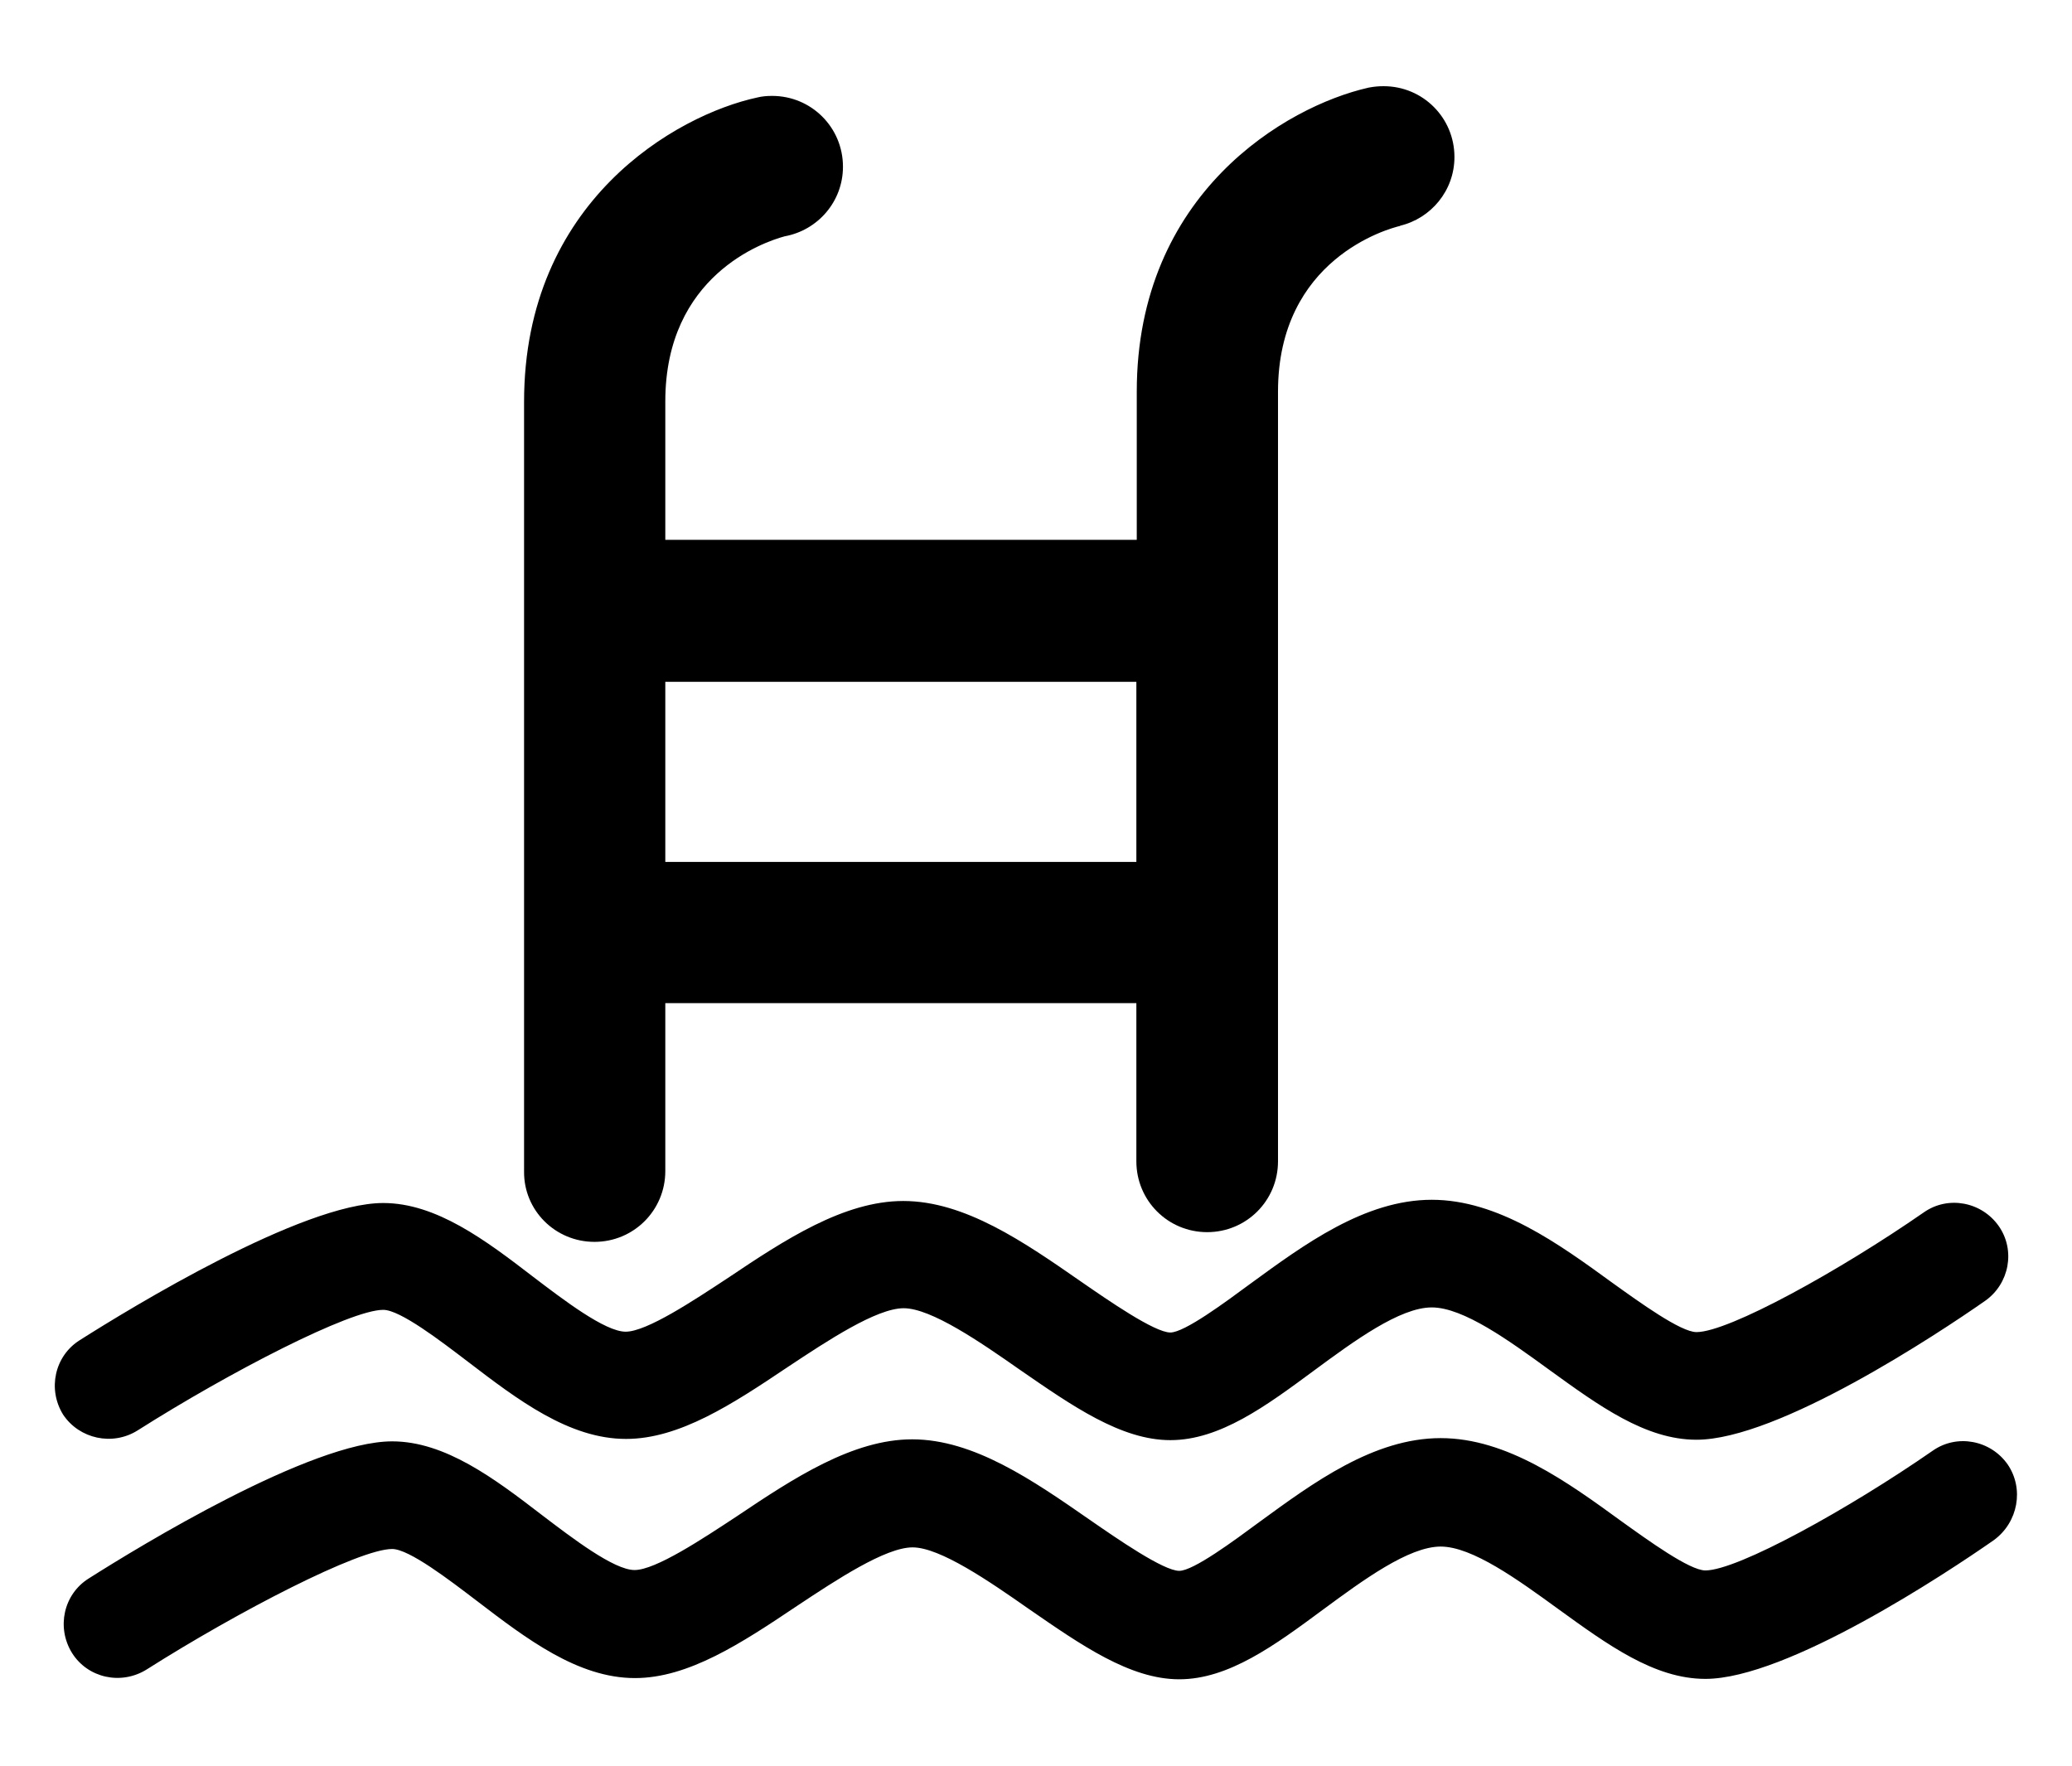
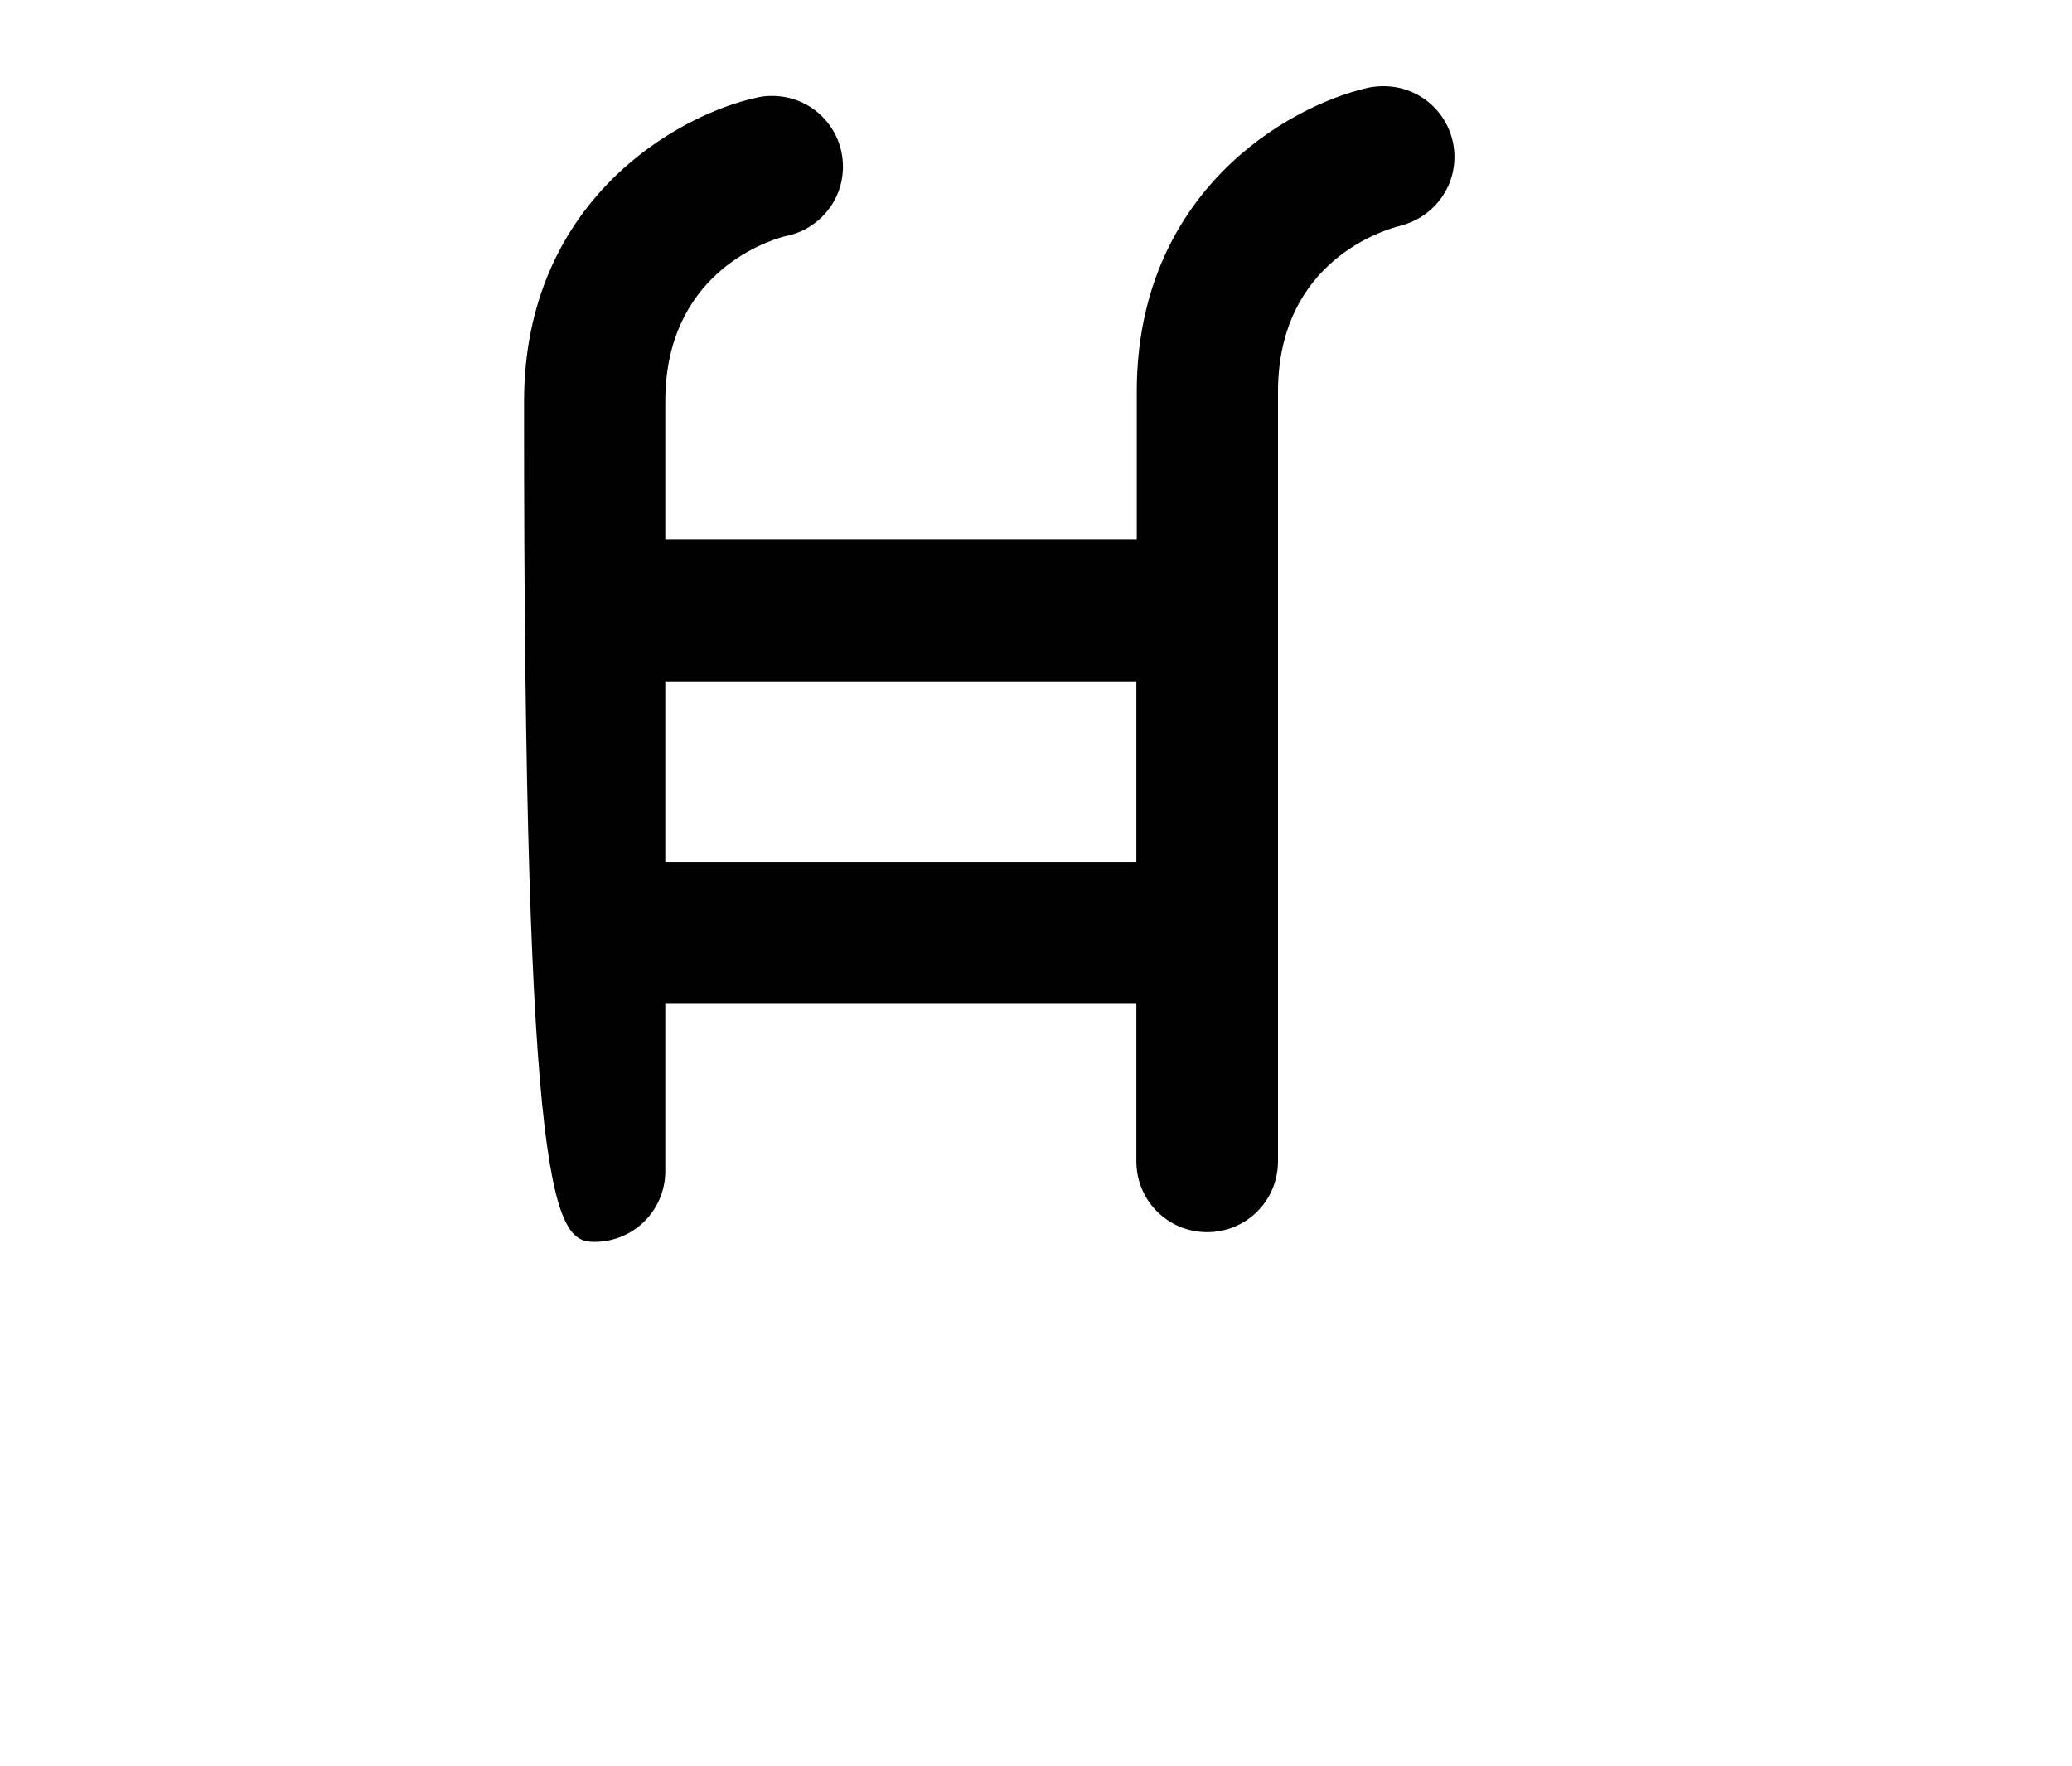
<svg xmlns="http://www.w3.org/2000/svg" version="1.1" id="Calque_1" x="0px" y="0px" viewBox="0 37.8 512 436.4" enable-background="new 0 37.8 512 436.4" xml:space="preserve">
  <g id="Guides_For_Artboard">
</g>
  <g id="_x30_">
</g>
  <g id="_x31_">
</g>
  <g id="_x32_">
</g>
  <g id="_x33_">
</g>
  <g id="_x34_">
</g>
  <g id="_x35_">
</g>
  <g id="_x36_">
</g>
  <g id="_x37_">
</g>
  <g id="_x38_">
</g>
  <g id="_x39_">
</g>
  <g id="_x31_0">
</g>
  <g id="_x31_1">
</g>
  <g id="_x31_2">
</g>
  <g id="_x31_3">
</g>
  <g id="_x31_4">
</g>
  <g id="_x31_5">
</g>
  <g id="_x31_6">
</g>
  <g id="_x31_7">
</g>
  <g id="_x31_8">
</g>
  <g id="_x31_9">
</g>
  <g id="_x32_0">
</g>
  <g id="_x32_1">
</g>
  <g id="_x32_2">
</g>
  <g id="_x32_3">
    <g>
-       <path d="M146.9,344.7c9.7,0,17.5-7.8,17.5-17.5v-41.5h116.4v39.1c0,9.7,7.8,17.5,17.5,17.5s17.5-7.8,17.5-17.5V134.6    c0-32.8,27.2-40.3,30.3-41l-0.2,0l0,0c7.7-1.8,13.5-8.7,13.5-17c0-9.7-7.8-17.5-17.5-17.5c-1.2,0-2.3,0.1-3.4,0.3v0c0,0,0,0,0,0    c-0.2,0-0.4,0.1-0.5,0.1c-20.1,4.6-57.1,26-57.1,75.1v36.6H164.4V137c0-31.1,24.3-39.4,29.5-40.8c8.2-1.5,14.4-8.6,14.4-17.2    c0-9.7-7.8-17.5-17.5-17.5c-1.3,0-2.5,0.1-3.7,0.4l0,0c-19.9,4.3-57.6,25.6-57.6,75.2v190.2C129.4,336.9,137.2,344.7,146.9,344.7z     M164.4,206.3h116.4v44.5H164.4V206.3z" />
-       <path d="M34,391.3c22.7-14.4,52.5-29.8,60.7-29.8c4.2,0,14.2,7.7,20.9,12.8c12.3,9.4,25,19.1,39.1,19.1c13.2,0,26.3-8.6,40-17.8    c9.8-6.5,21.9-14.5,28.6-14.5c6.8,0,19,8.4,28.7,15.2c12.9,8.9,25,17.4,37.2,17.4c12.2,0,23.6-8.4,35.5-17.2    c9.9-7.3,21.2-15.6,29.1-15.6c7.8,0,19.1,8.2,29,15.4c12.3,8.9,23.8,17.3,36.4,17.3c20.2,0,59.7-26.2,71.3-34.3    c6-4.2,7.6-12.5,3.4-18.5c-4.2-6-12.5-7.6-18.5-3.4c-20.6,14.3-48.2,29.6-56.2,29.6c-3.9,0-14.1-7.4-20.8-12.2    c-13.2-9.6-28.2-20.5-44.6-20.5c-16.6,0-31.6,11.1-44.9,20.8c-6.1,4.5-16.2,12-19.7,12c-3.9,0-15.3-7.9-22.1-12.6    c-14.1-9.8-28.7-19.9-43.9-19.9c-14.7,0-29.3,9.6-43.3,19c-8.5,5.6-20.1,13.3-25.3,13.3c-5.1,0-15.4-7.9-22.9-13.6    c-11.7-9-23.9-18.2-37-18.2c-20,0-62.4,25.9-75,33.9c-6.2,3.9-8,12.1-4.1,18.4C19.6,393.4,27.8,395.2,34,391.3z" />
-       <path d="M496.1,399.7c-4.2-6-12.5-7.6-18.5-3.4c-20.6,14.3-48.2,29.6-56.2,29.6c-3.9,0-14.1-7.4-20.8-12.2    c-13.2-9.6-28.2-20.5-44.6-20.5c-16.6,0-31.6,11.1-44.9,20.8c-6.1,4.5-16.2,12-19.7,12c-3.9,0-15.3-7.9-22.1-12.6    c-14.1-9.8-28.7-19.9-43.9-19.9c-14.7,0-29.3,9.6-43.3,19c-8.5,5.6-20.1,13.3-25.3,13.3c-5.1,0-15.4-7.9-22.9-13.6    c-11.7-9-23.9-18.2-37-18.2c-20,0-62.4,25.9-75,33.9c-6.2,3.9-8,12.1-4.1,18.4c3.9,6.2,12.1,8,18.4,4.1    c22.7-14.4,52.5-29.8,60.7-29.8c4.2,0,14.2,7.7,20.9,12.8c12.3,9.4,25,19.1,39.1,19.1c13.2,0,26.3-8.6,40-17.8    c9.8-6.5,21.9-14.5,28.6-14.5c6.8,0,19,8.4,28.7,15.2c12.9,8.9,25,17.4,37.2,17.4c12.2,0,23.6-8.4,35.5-17.2    c9.9-7.3,21.2-15.6,29.1-15.6c7.8,0,19.1,8.2,29,15.4c12.3,8.9,23.8,17.3,36.4,17.3c20.2,0,59.7-26.2,71.3-34.3    C498.7,414,500.2,405.7,496.1,399.7z" />
+       <path d="M146.9,344.7c9.7,0,17.5-7.8,17.5-17.5v-41.5h116.4v39.1c0,9.7,7.8,17.5,17.5,17.5s17.5-7.8,17.5-17.5V134.6    c0-32.8,27.2-40.3,30.3-41l-0.2,0l0,0c7.7-1.8,13.5-8.7,13.5-17c0-9.7-7.8-17.5-17.5-17.5c-1.2,0-2.3,0.1-3.4,0.3v0c0,0,0,0,0,0    c-0.2,0-0.4,0.1-0.5,0.1c-20.1,4.6-57.1,26-57.1,75.1v36.6H164.4V137c0-31.1,24.3-39.4,29.5-40.8c8.2-1.5,14.4-8.6,14.4-17.2    c0-9.7-7.8-17.5-17.5-17.5c-1.3,0-2.5,0.1-3.7,0.4l0,0c-19.9,4.3-57.6,25.6-57.6,75.2C129.4,336.9,137.2,344.7,146.9,344.7z     M164.4,206.3h116.4v44.5H164.4V206.3z" />
    </g>
  </g>
  <g id="_x32_4">
</g>
  <g id="_x32_5">
</g>
  <g id="_x32_6">
</g>
  <g id="_x32_7">
</g>
  <g id="_x32_8">
</g>
  <g id="_x32_9">
</g>
  <g id="_x33_0">
</g>
  <g id="_x33_1">
</g>
  <g id="_x33_2">
</g>
  <g id="_x33_3">
</g>
  <g id="_x33_4">
</g>
  <g id="_x33_5">
</g>
  <g id="_x33_6">
</g>
  <g id="_x33_7">
</g>
  <g id="_x33_8">
</g>
  <g id="_x33_9">
</g>
  <g id="_x34_0">
</g>
  <g id="_x34_1">
</g>
  <g id="_x34_2">
</g>
  <g id="_x34_3">
</g>
  <g id="_x34_4">
</g>
  <g id="_x34_5">
</g>
  <g id="_x34_6">
</g>
  <g id="_x34_7">
</g>
  <g id="_x34_8">
</g>
  <g id="_x34_9">
</g>
  <g id="_x35_0">
</g>
  <g id="_x35_1">
</g>
  <g id="_x35_2">
</g>
  <g id="_x35_3">
</g>
  <g id="_x35_4">
</g>
  <g id="_x35_5">
</g>
  <g id="_x35_6">
</g>
  <g id="_x35_7">
</g>
  <g id="_x35_8">
</g>
  <g id="_x35_9">
</g>
  <g id="_x36_0">
</g>
  <g id="_x36_1">
</g>
  <g id="_x36_2">
</g>
  <g id="_x36_3">
</g>
  <g id="_x36_4">
</g>
  <g id="_x36_5">
</g>
  <g id="_x36_6">
</g>
  <g id="_x36_7">
</g>
  <g id="_x36_8">
</g>
  <g id="_x36_9">
</g>
  <g id="_x37_0">
</g>
</svg>